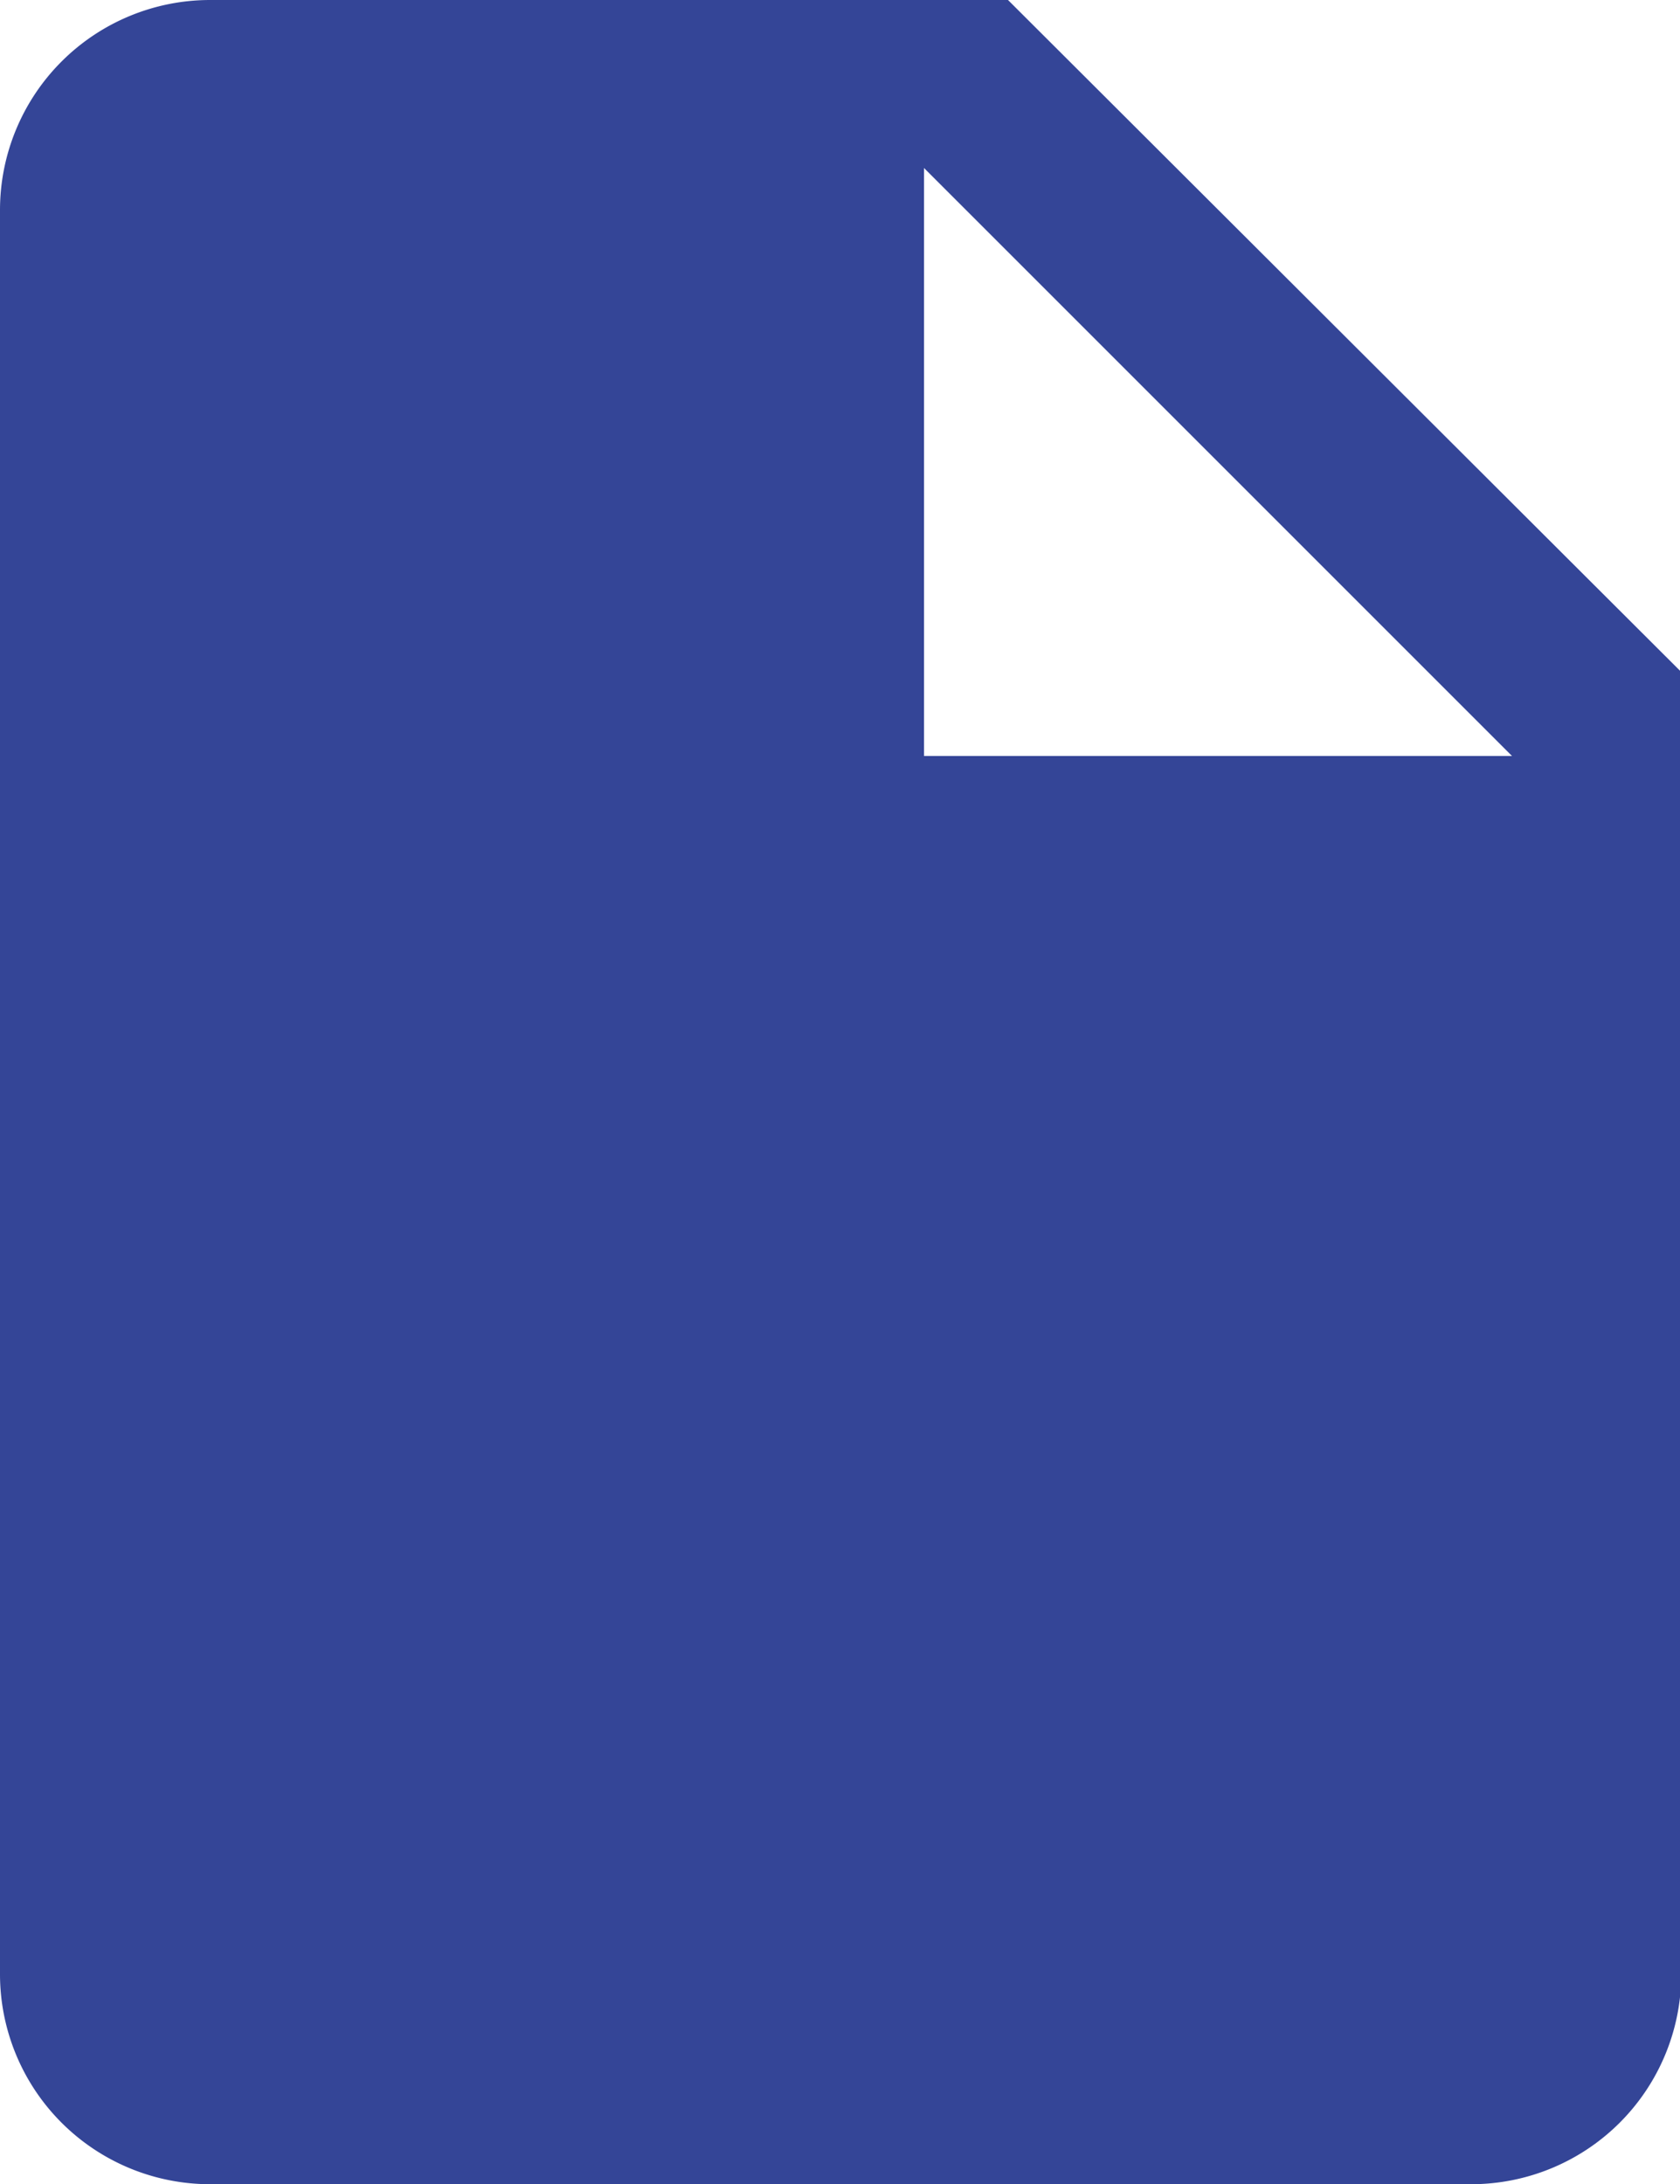
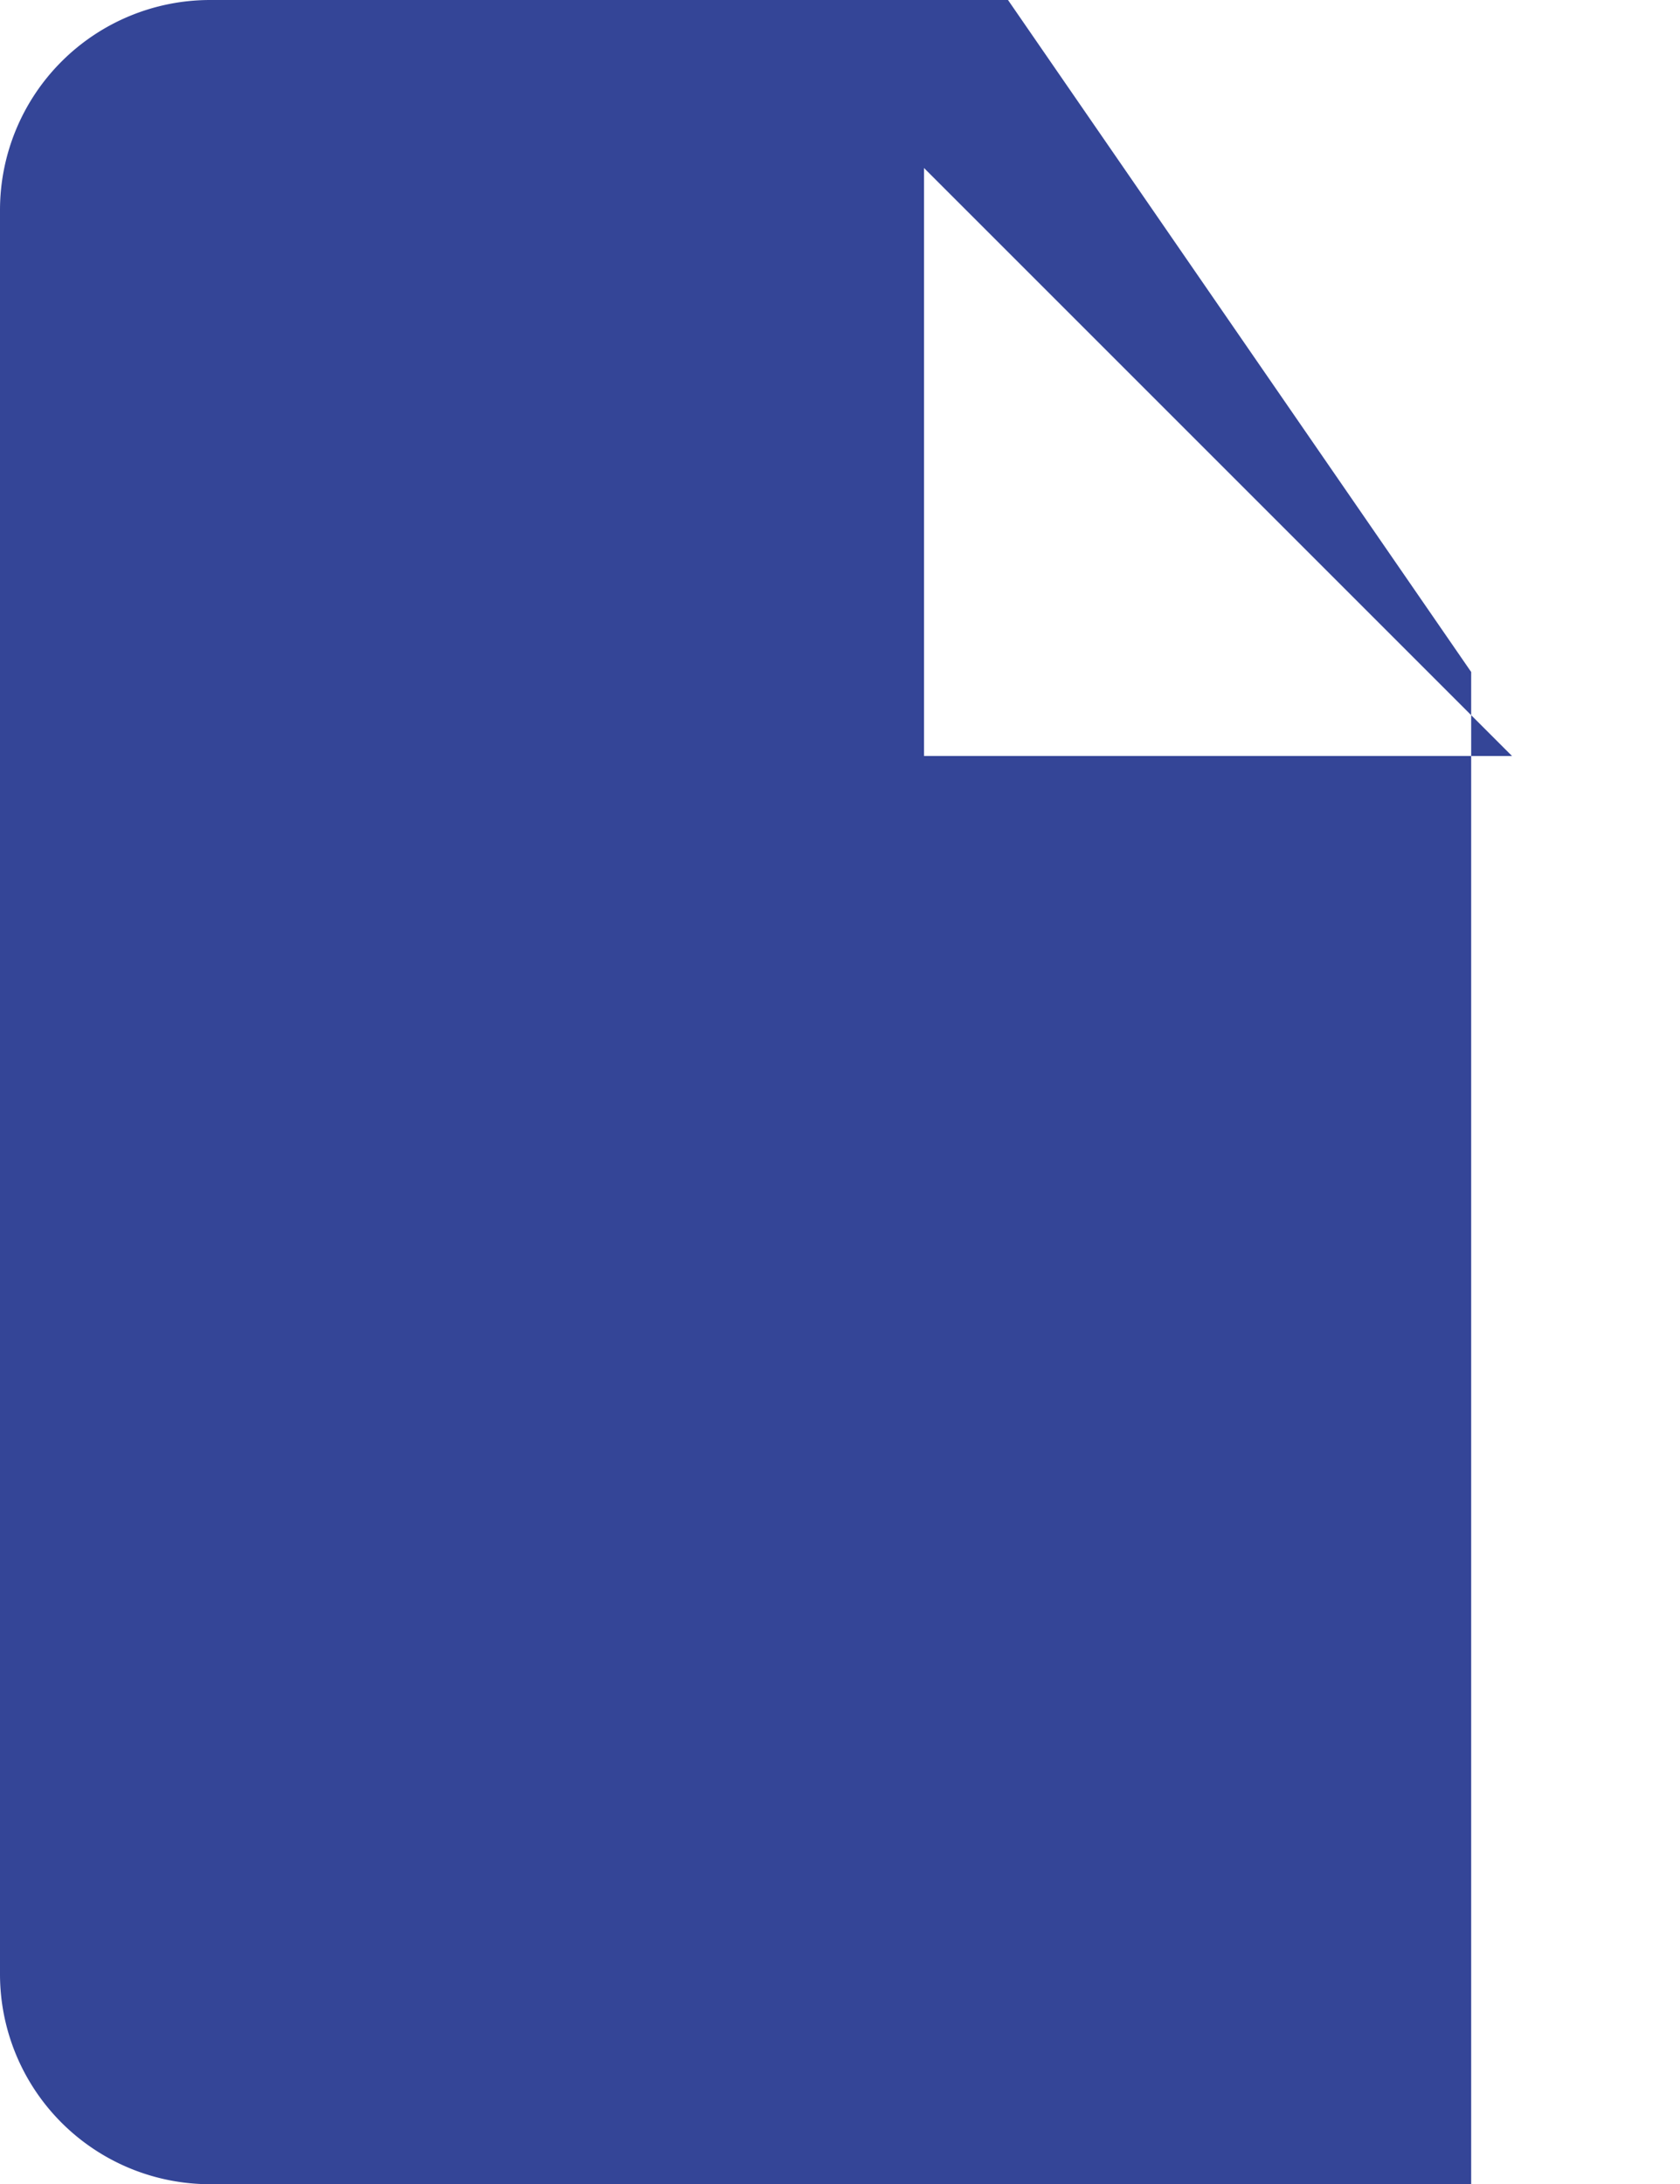
<svg xmlns="http://www.w3.org/2000/svg" width="7.86" height="10.219" viewBox="0 0 7.86 10.219">
-   <path id="Icon_ionic-md-document" data-name="Icon ionic-md-document" d="M11.466,3.375H7.733a.983.983,0,0,0-.983.983v8.253a.983.983,0,0,0,.983.983h5.9a.983.983,0,0,0,.983-.983V6.519Zm-.393,3.537V4.161l2.751,2.751Z" transform="translate(-6.75 -3.375)" fill="#344597" />
+   <path id="Icon_ionic-md-document" data-name="Icon ionic-md-document" d="M11.466,3.375H7.733a.983.983,0,0,0-.983.983v8.253a.983.983,0,0,0,.983.983h5.9V6.519Zm-.393,3.537V4.161l2.751,2.751Z" transform="translate(-6.75 -3.375)" fill="#344597" />
</svg>